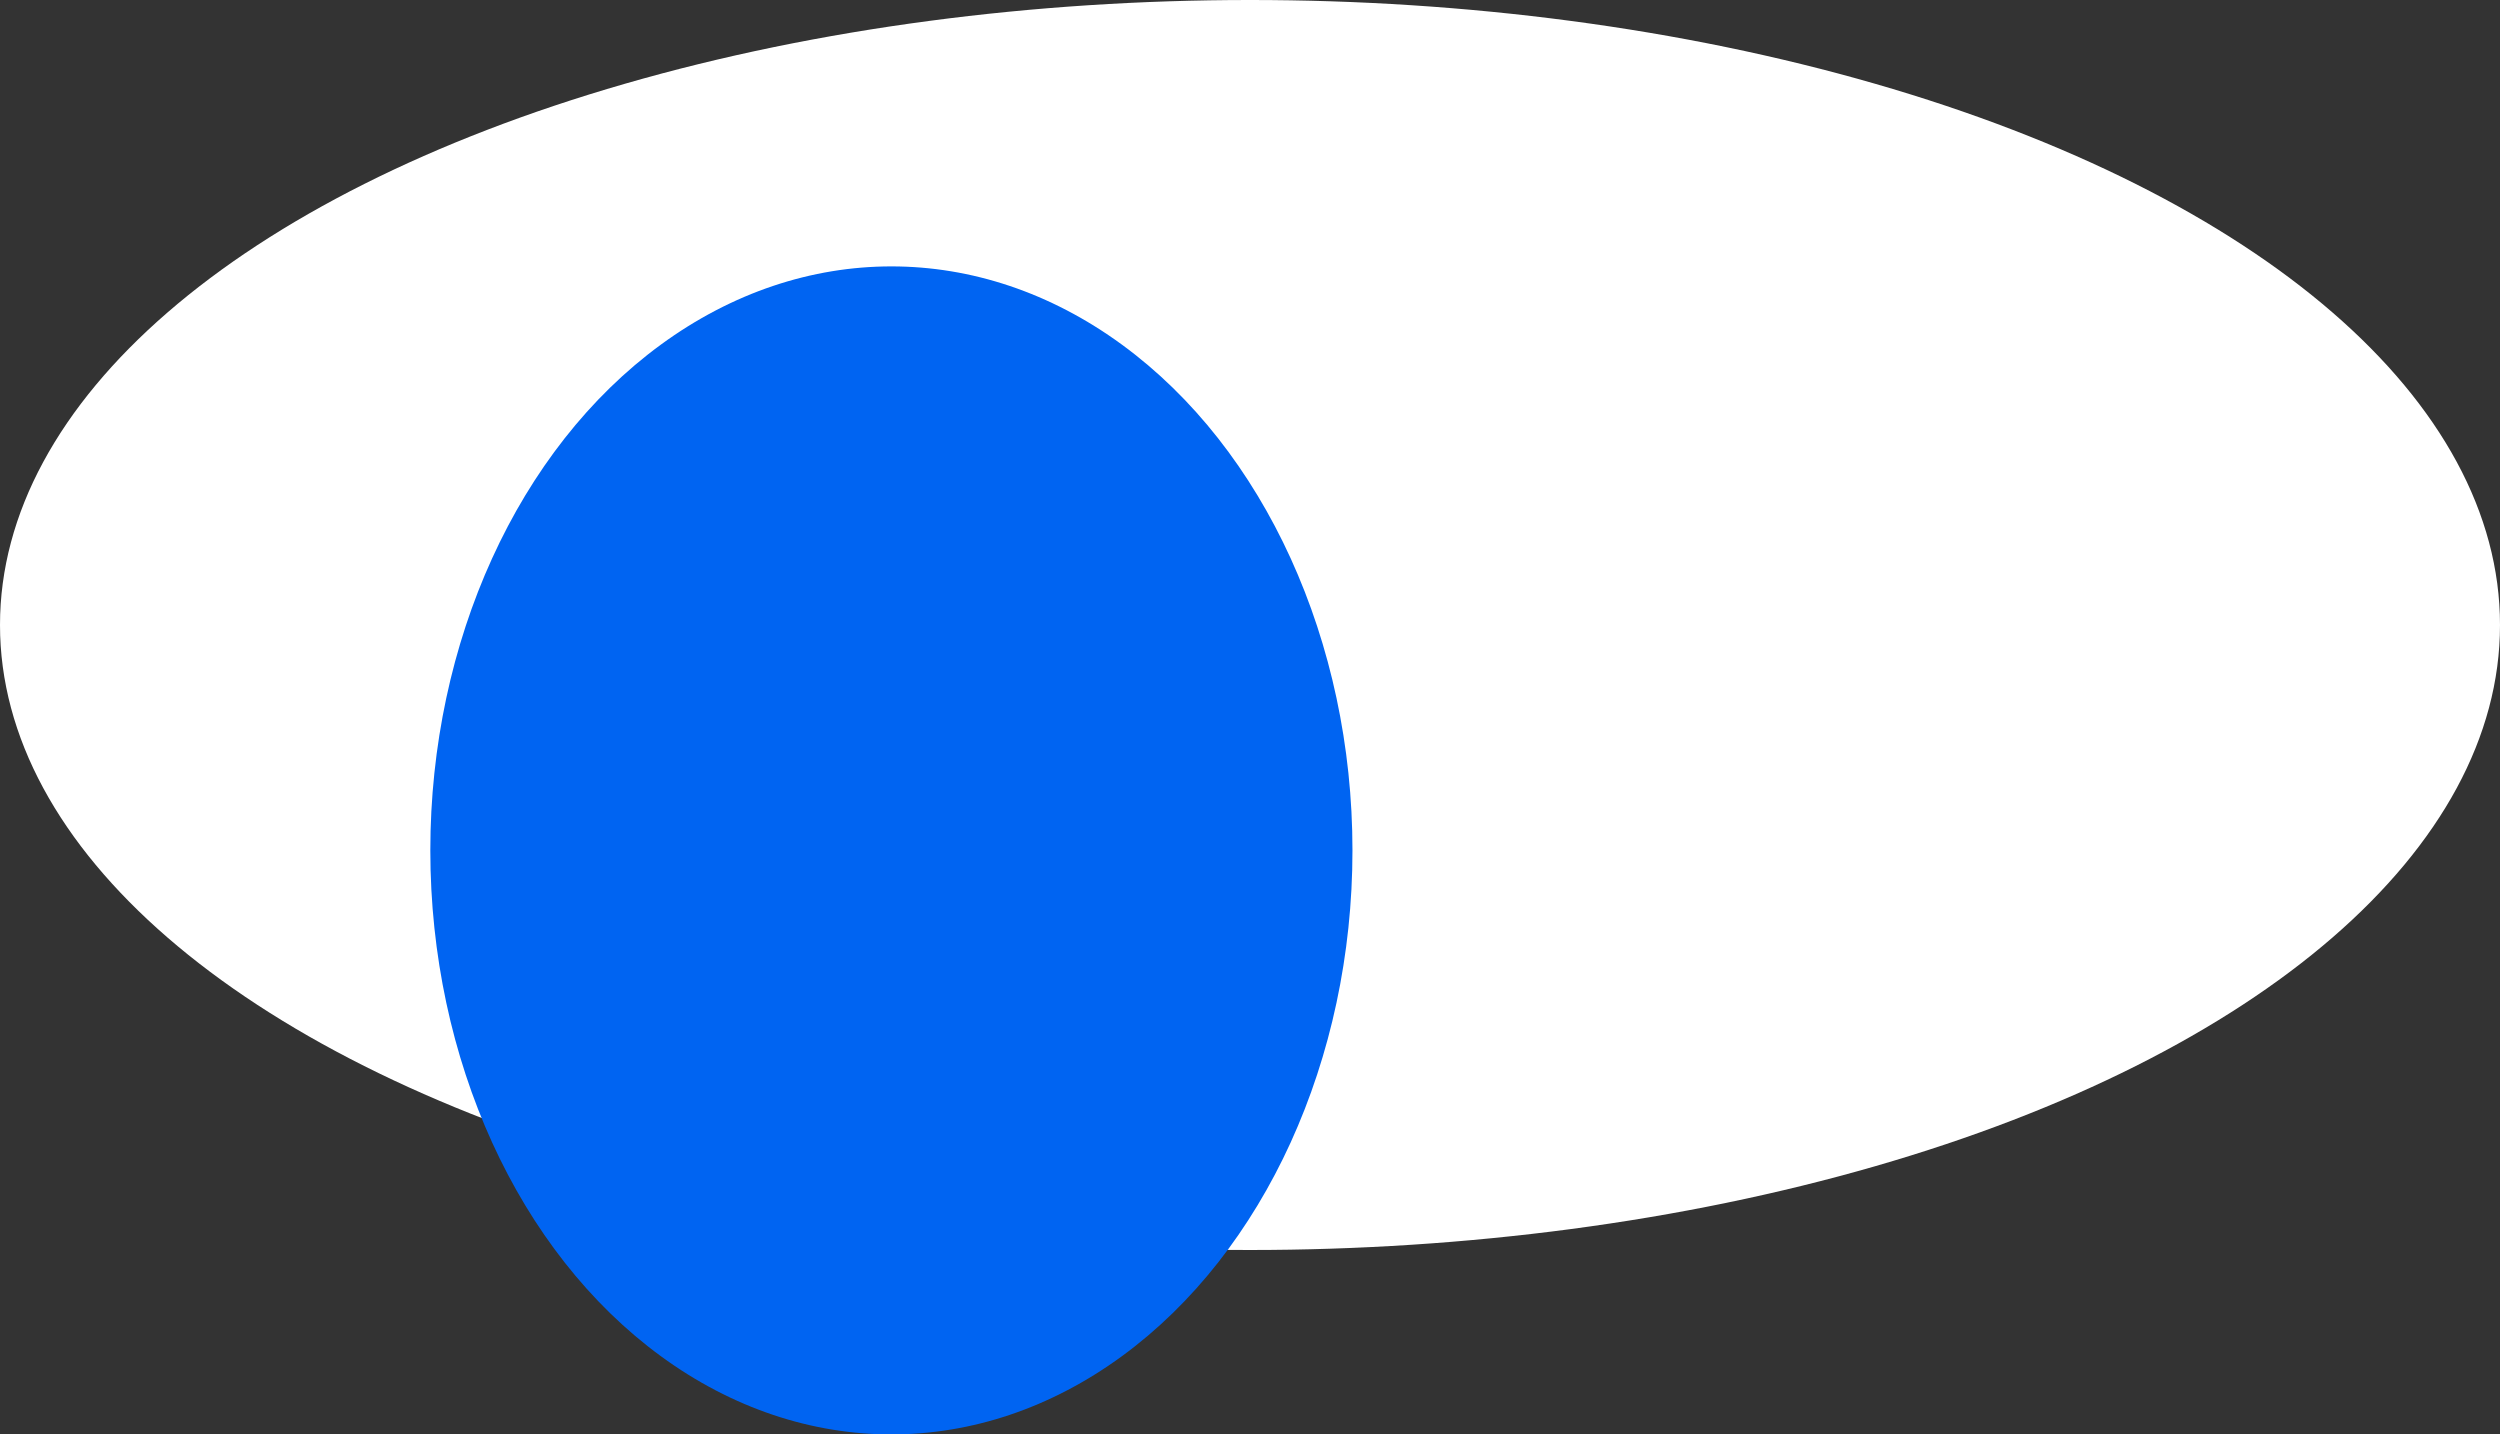
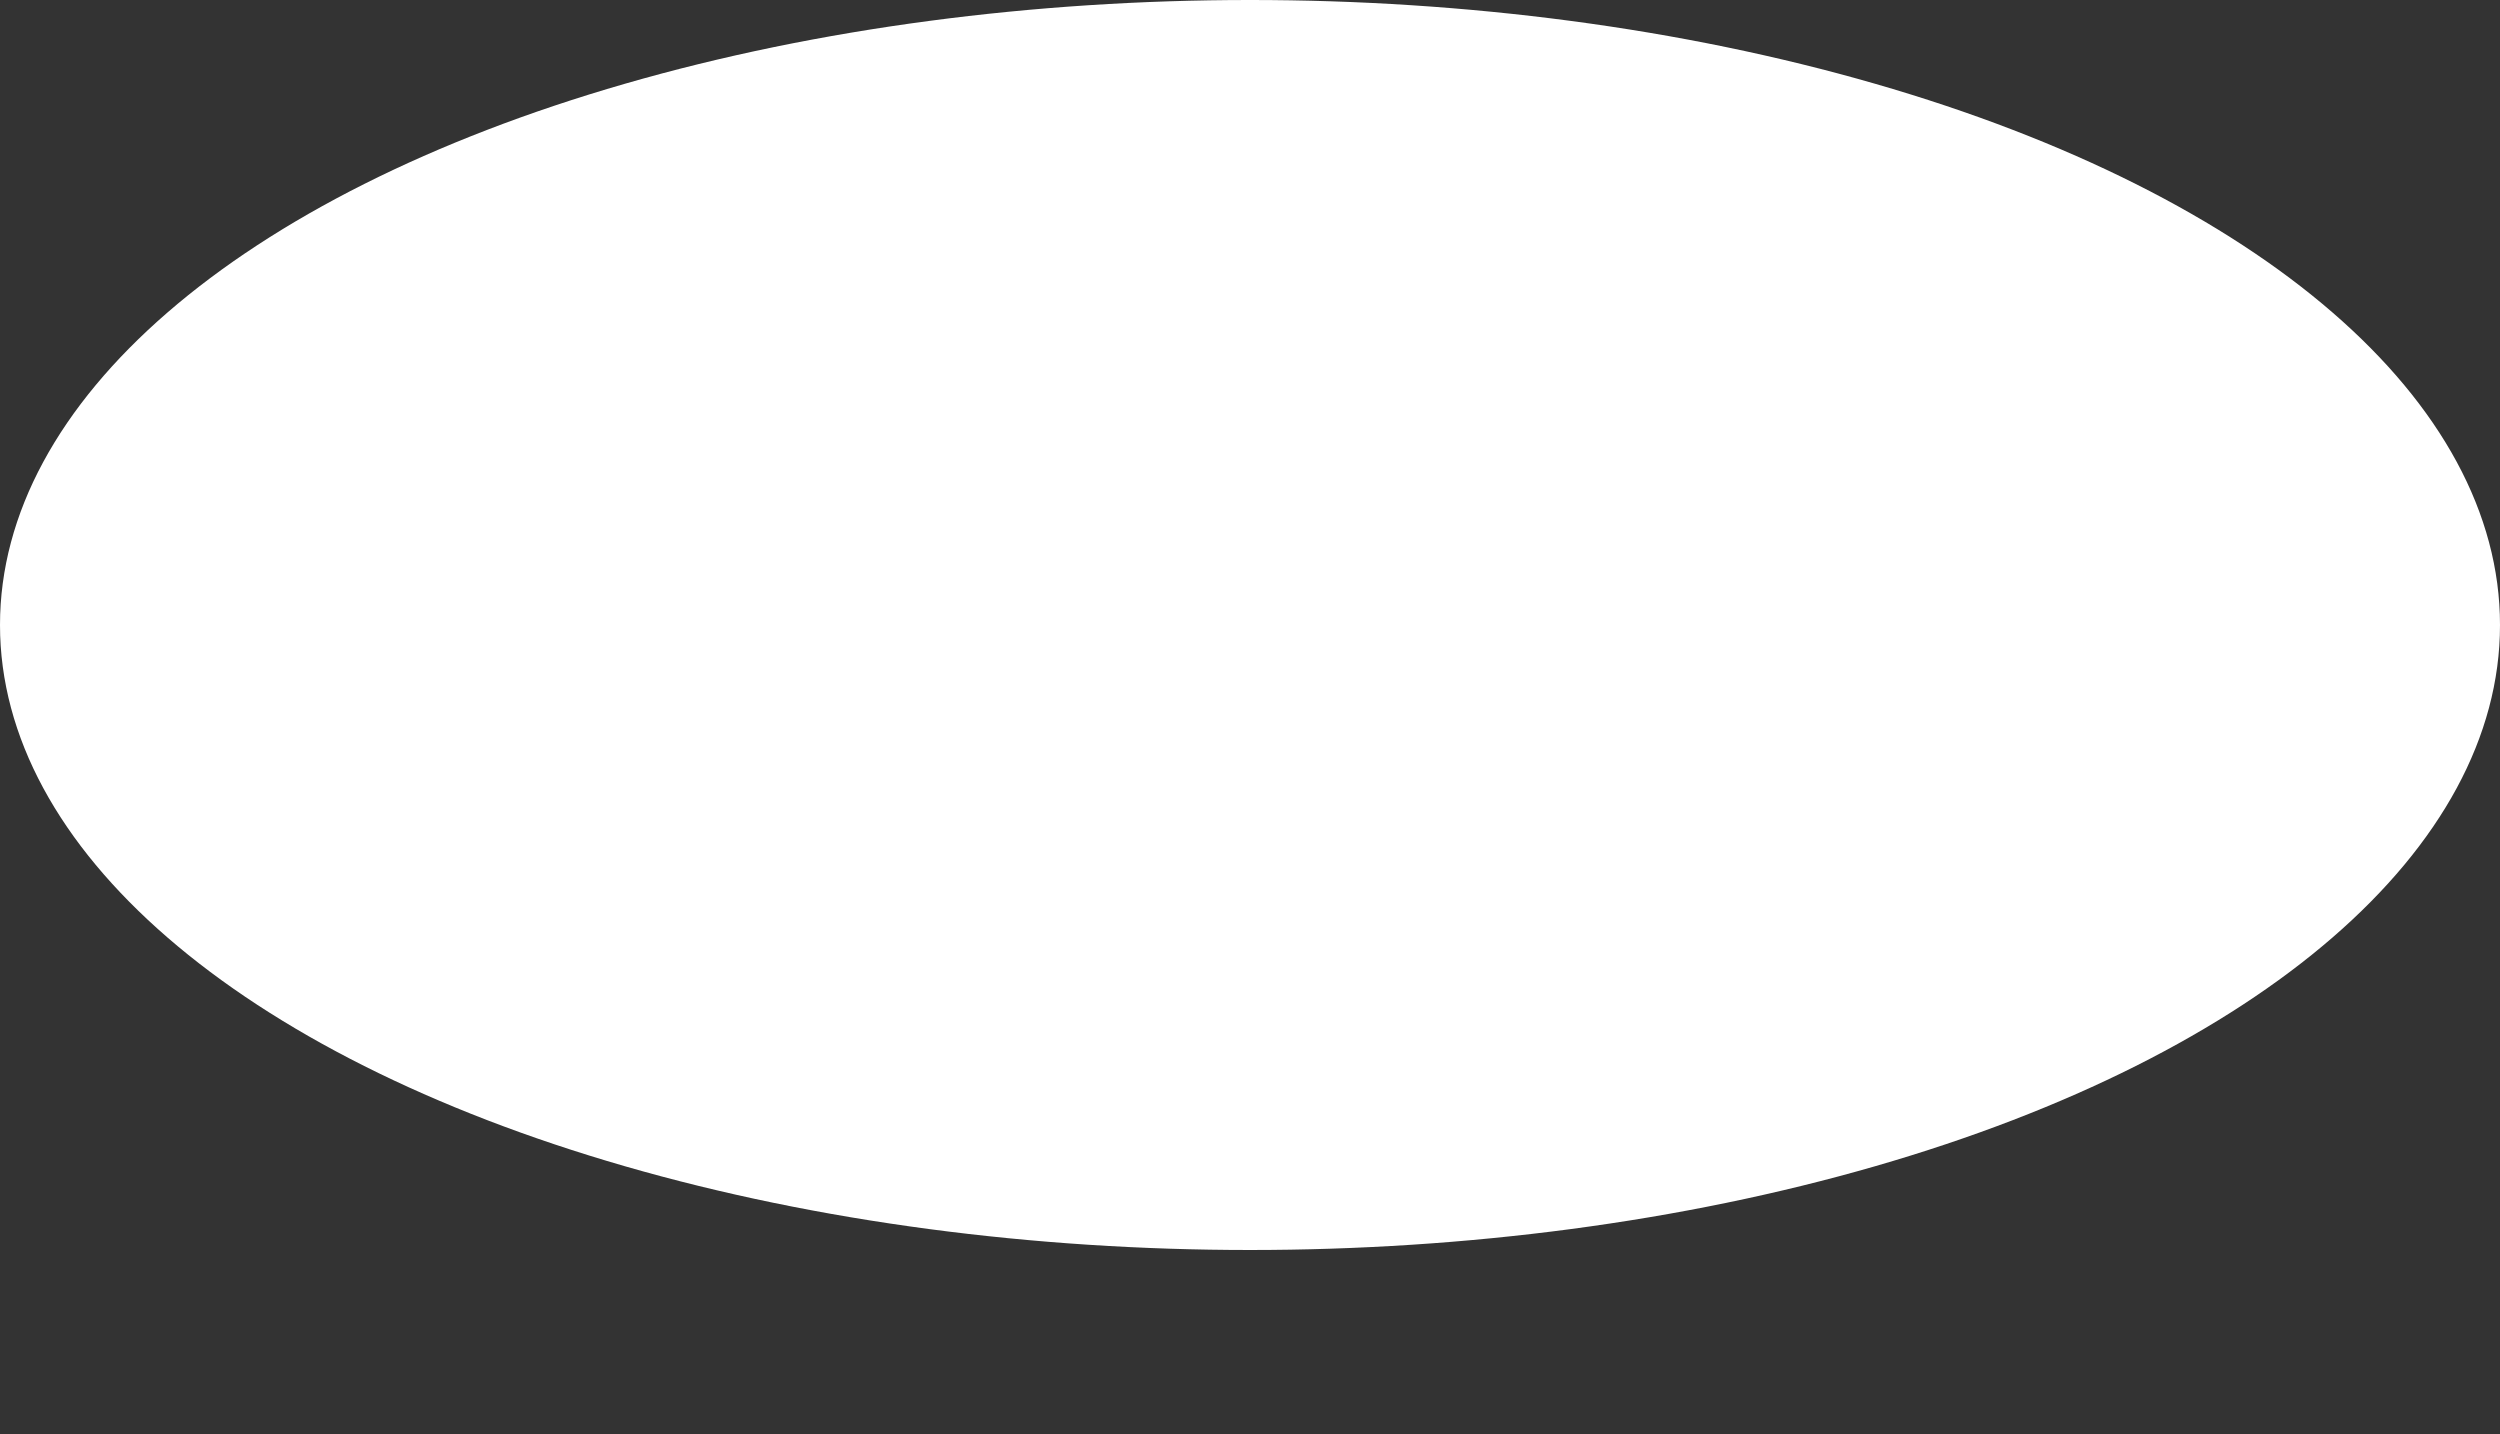
<svg xmlns="http://www.w3.org/2000/svg" width="122" height="70" viewBox="0 0 122 70" fill="none">
  <rect x="0" y="0" width="122" height="70" fill="#333333" stroke="none" />
  <ellipse cx="61" cy="30.5" rx="61" ry="30.5" fill="white" />
-   <ellipse cx="43.5" cy="41.5" rx="22.5" ry="28.5" fill="#0064F2" />
</svg>